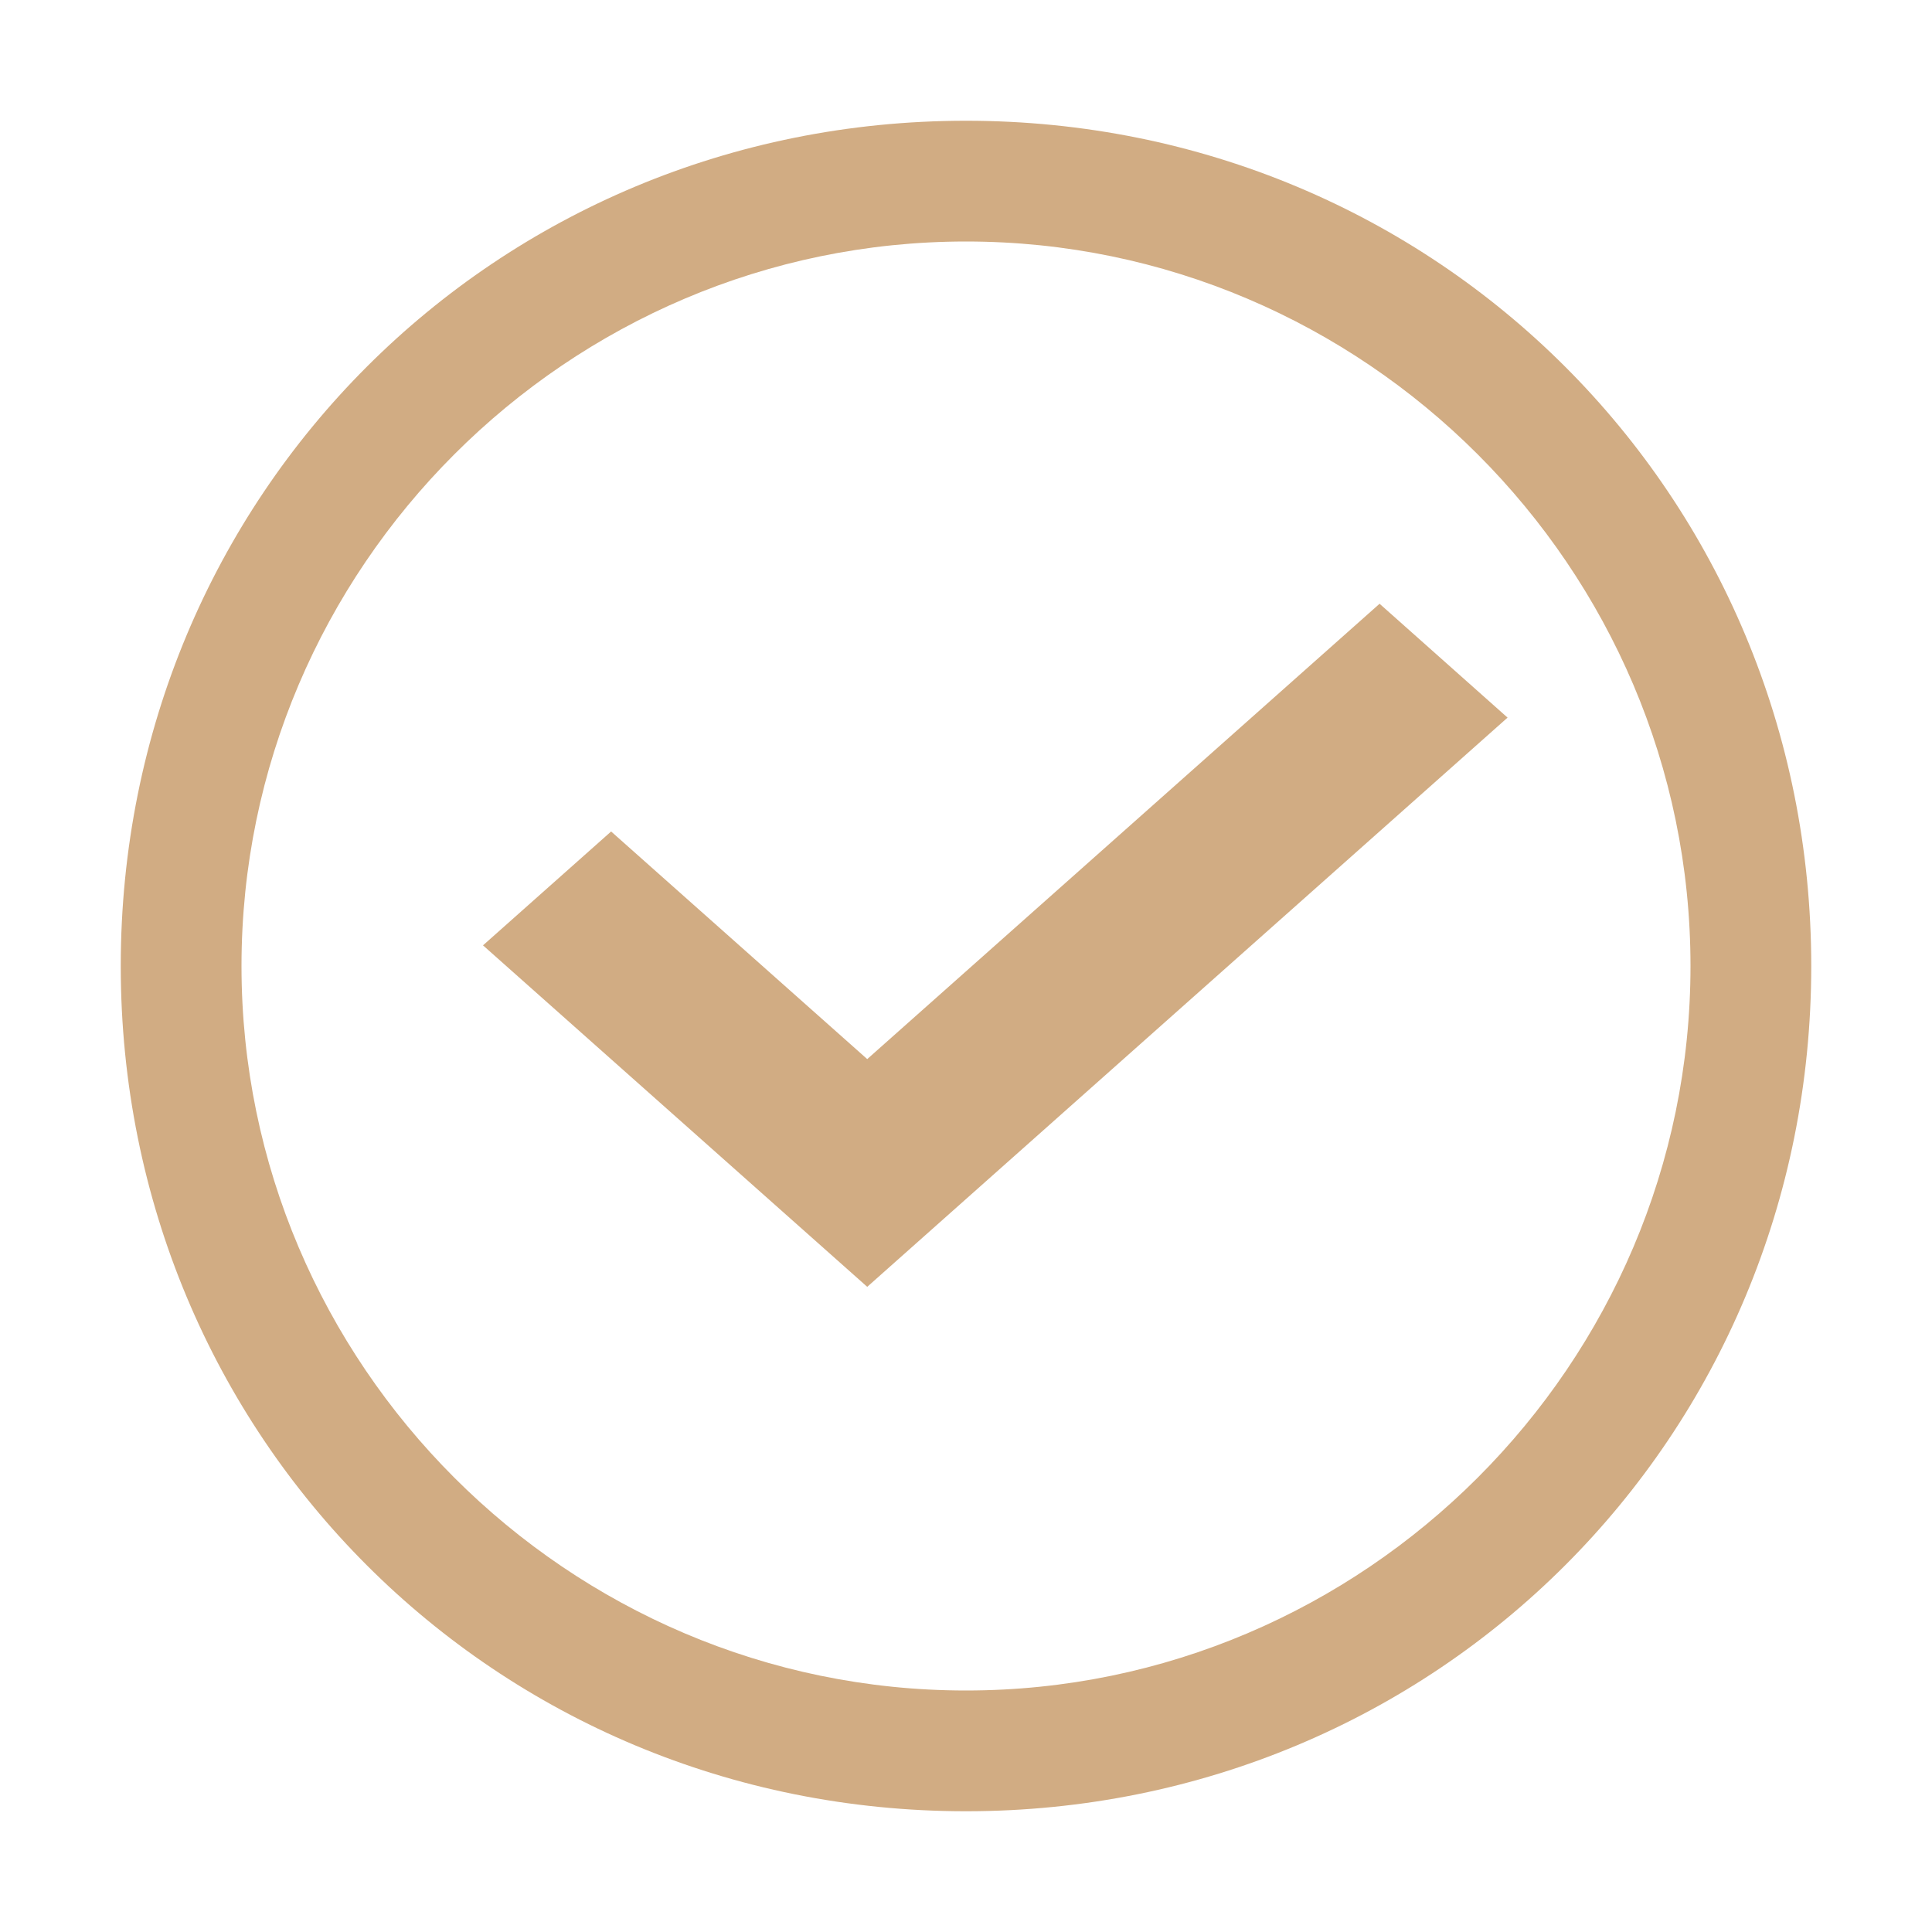
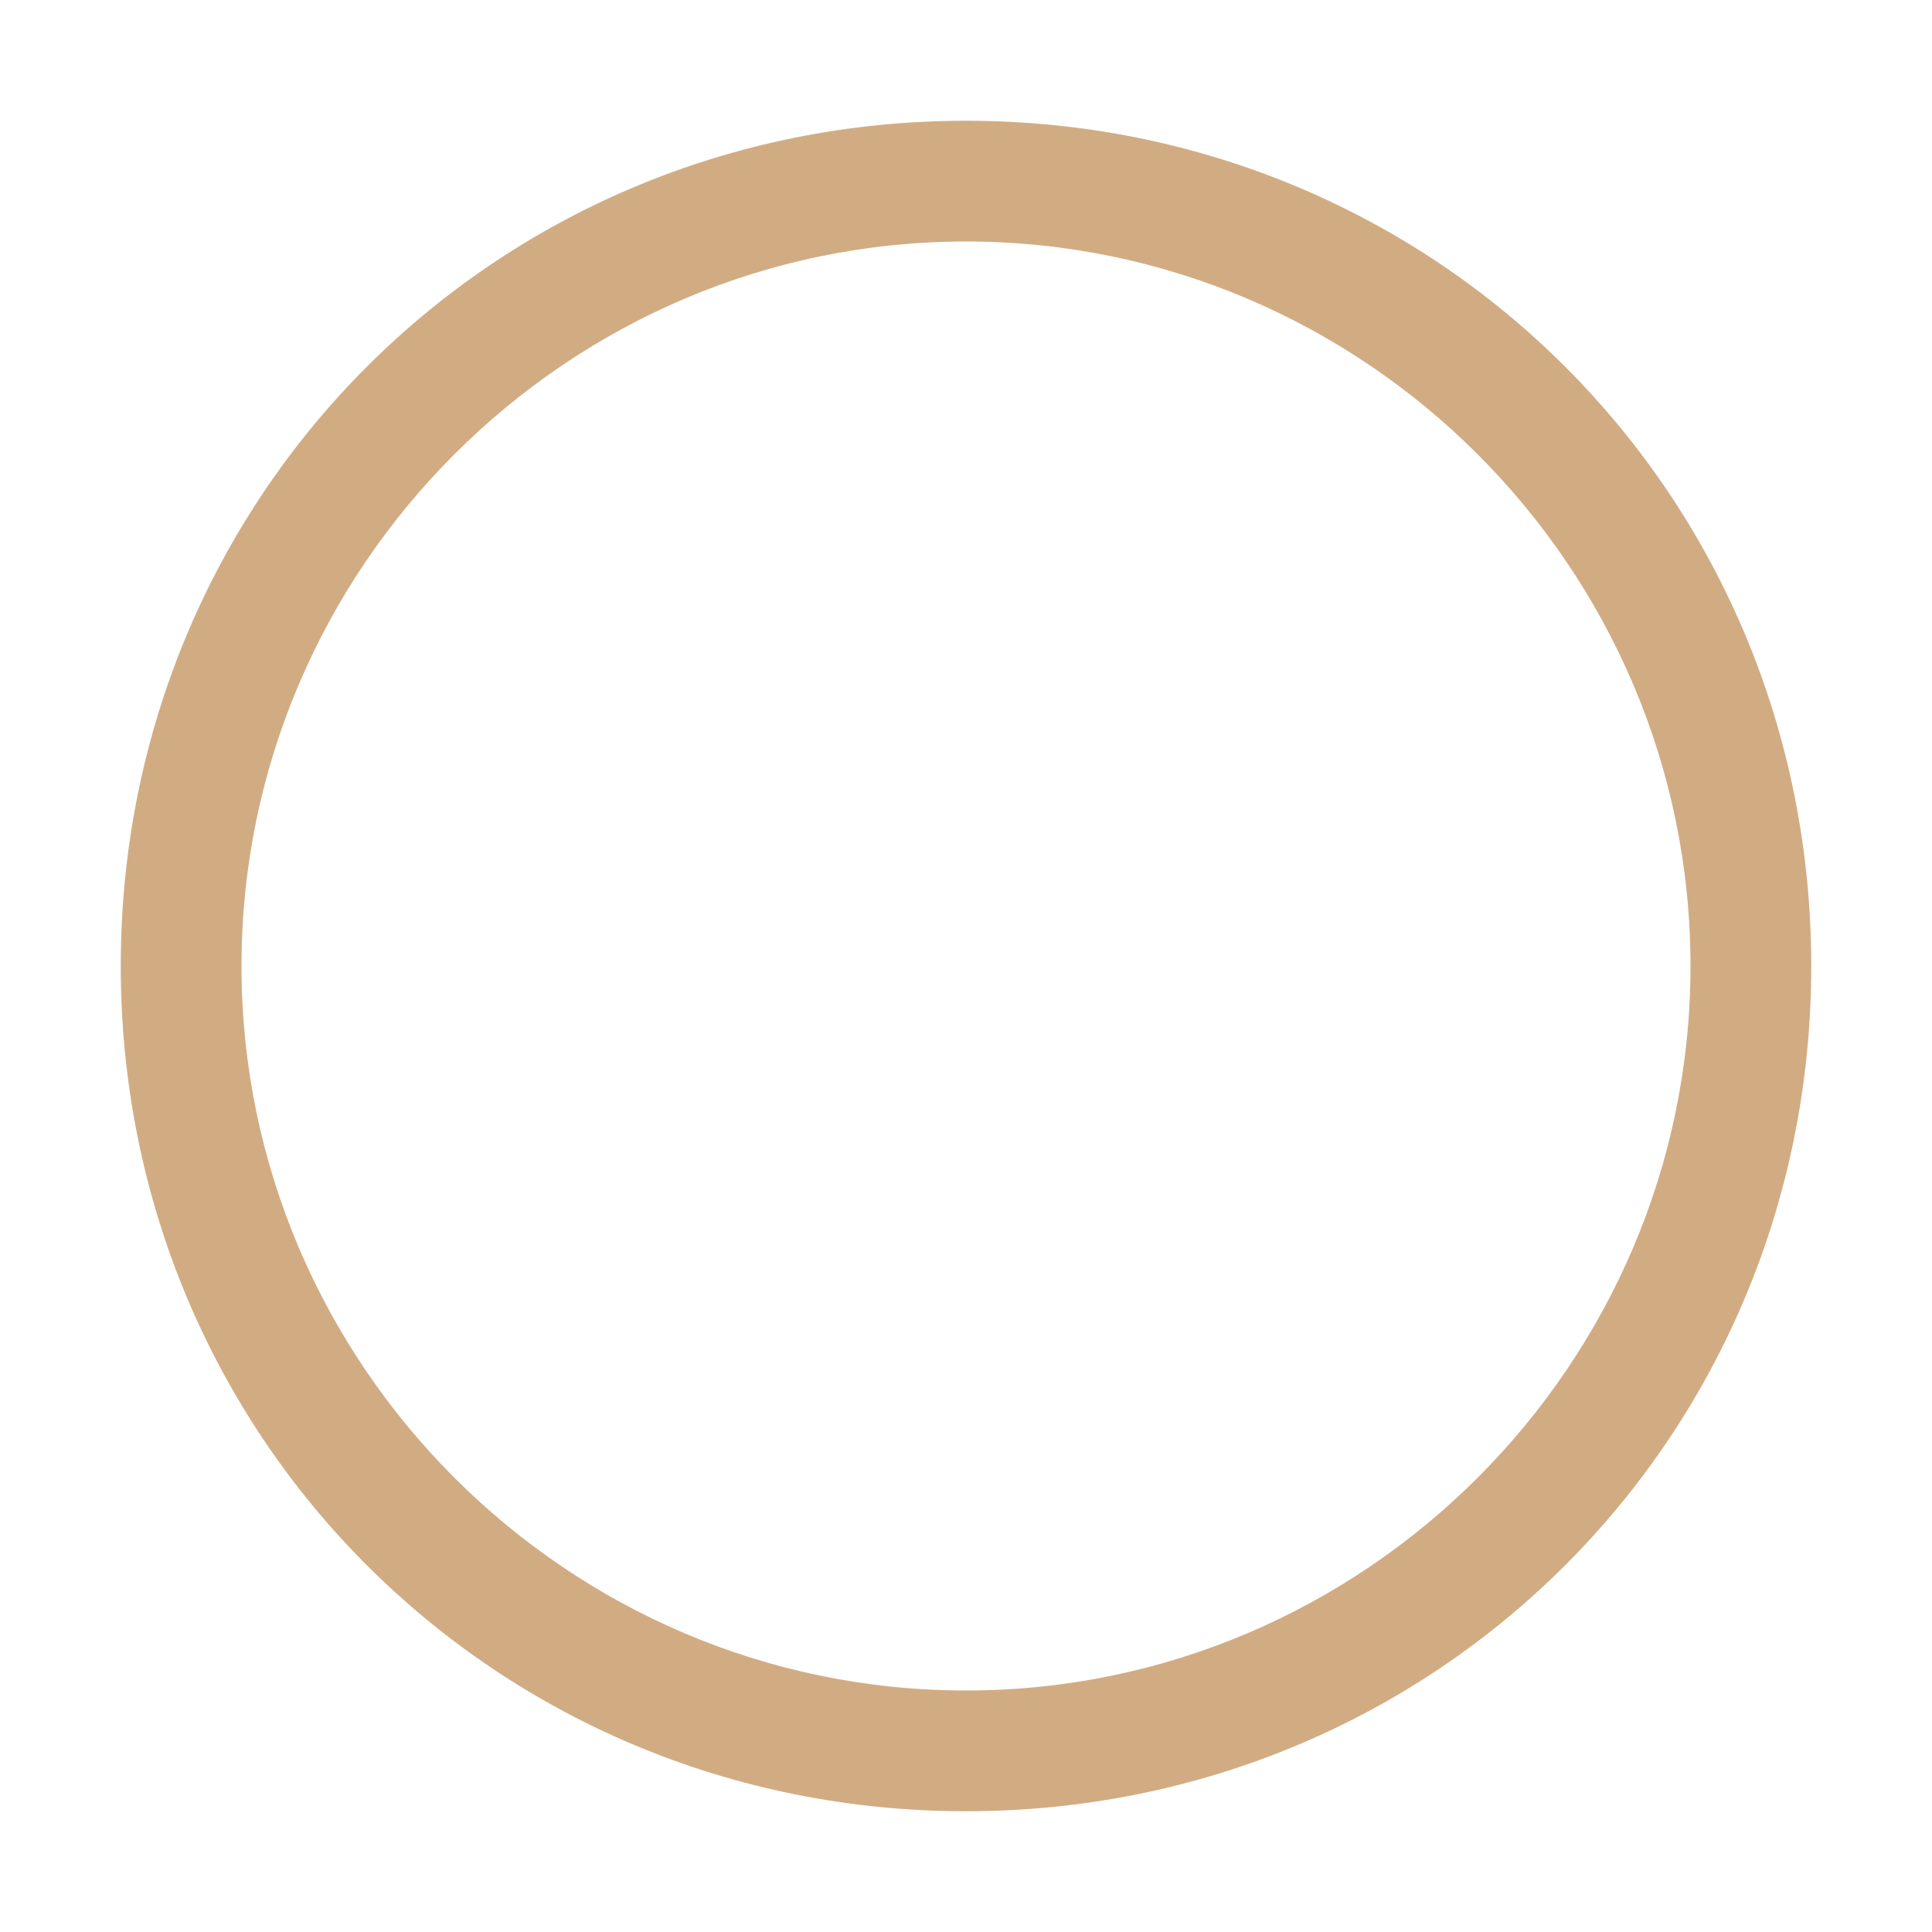
<svg xmlns="http://www.w3.org/2000/svg" width="16" height="16" viewBox="0 0 16 16" fill="none">
-   <path d="M8 1C4.1 1 1 4.1 1 8C1 11.9 4.1 15 8 15C11.9 15 15 11.9 15 8C15 4.1 11.9 1 8 1ZM8 14C4.7 14 2 11.3 2 8C2 4.7 4.7 2 8 2C11.3 2 14 4.7 14 8C14 11.3 11.3 14 8 14Z" fill="#D1AC83" />
+   <path d="M8 1C4.1 1 1 4.1 1 8C1 11.9 4.1 15 8 15C11.9 15 15 11.9 15 8C15 4.1 11.9 1 8 1ZM8 14C4.7 14 2 11.3 2 8C2 4.7 4.7 2 8 2C11.3 2 14 4.7 14 8C14 11.3 11.3 14 8 14" fill="#D1AC83" />
  <g clip-path="url(#clip0_2539_32)">
-     <path d="M7.182 8.771L5.061 6.886L4 7.829L7.182 10.657L12.485 5.943L11.425 5L7.182 8.771Z" fill="#D1AC83" />
-   </g>
+     </g>
  <defs>
    <clipPath id="clip0_2539_32">
-       <rect width="9" height="6" fill="white" transform="translate(4 5)" />
-     </clipPath>
+       </clipPath>
  </defs>
</svg>